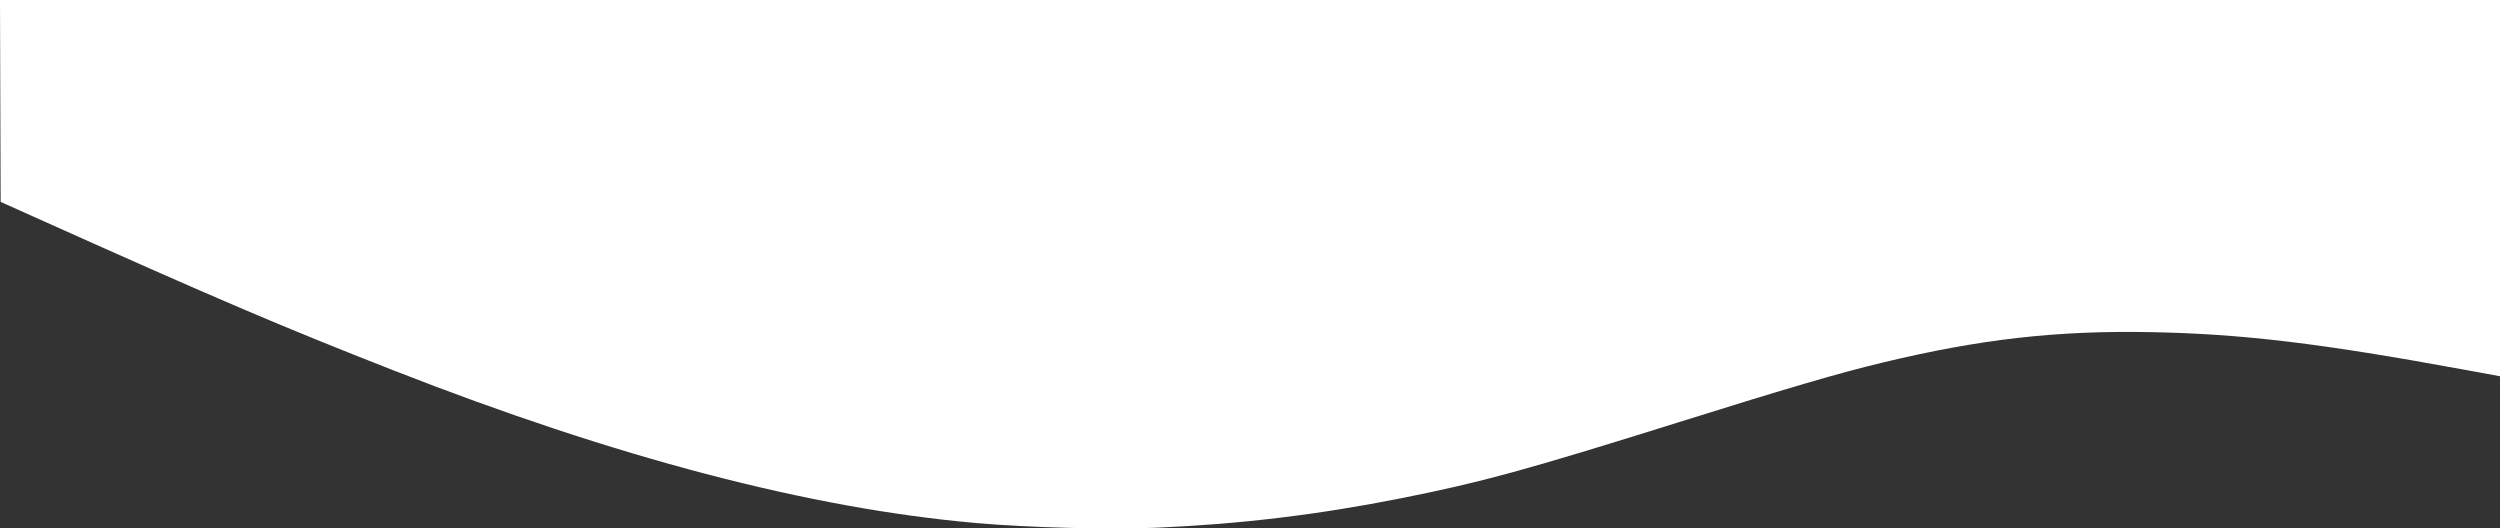
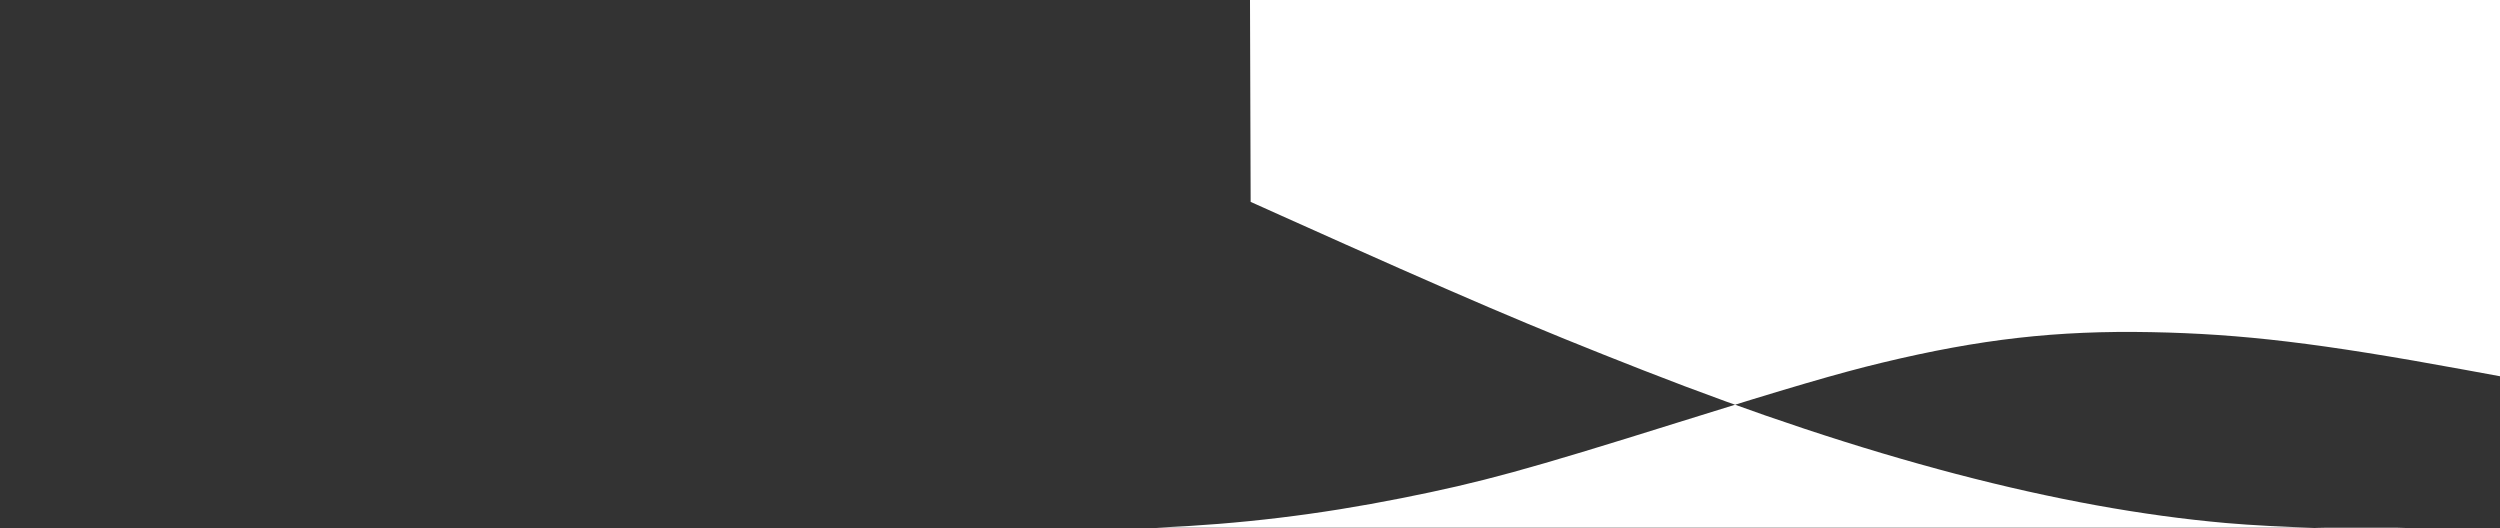
<svg xmlns="http://www.w3.org/2000/svg" id="Calque_1" fill="white" viewBox="0 0 1459 308.42">
  <rect x="0" y="0" width="1459" height="308.42" fill="#333333" stroke="none" />
  <defs>
    <style>.cls-2{fill-rule:evenodd;}</style>
  </defs>
-   <path class="cls-2" d="m674.79,307.98c49.28-2.12,94.55-7.58,143.24-17.27,46.76-9.31,72.34-16.32,161.86-44.36,64.08-20.07,92.98-28.53,118.54-34.69,57.11-13.77,101.97-18.87,156.92-17.82,53.32,1.02,98.53,6.44,182.94,21.94l20.71,3.8V0h-729.5S0,0,0,0l.19,58.91.19,58.91,17.86,8.02c106.75,47.94,145.51,64.5,211.25,90.25,130.29,51.03,243.09,80.6,340.05,89.14,30.43,2.68,77.95,3.93,105.24,2.75Z" />
+   <path class="cls-2" d="m674.79,307.98c49.28-2.12,94.55-7.58,143.24-17.27,46.76-9.31,72.34-16.32,161.86-44.36,64.08-20.07,92.98-28.53,118.54-34.69,57.11-13.77,101.97-18.87,156.92-17.82,53.32,1.02,98.53,6.44,182.94,21.94l20.71,3.8V0h-729.5l.19,58.91.19,58.91,17.86,8.02c106.75,47.94,145.51,64.5,211.25,90.25,130.29,51.03,243.09,80.6,340.05,89.14,30.43,2.68,77.95,3.93,105.24,2.75Z" />
</svg>